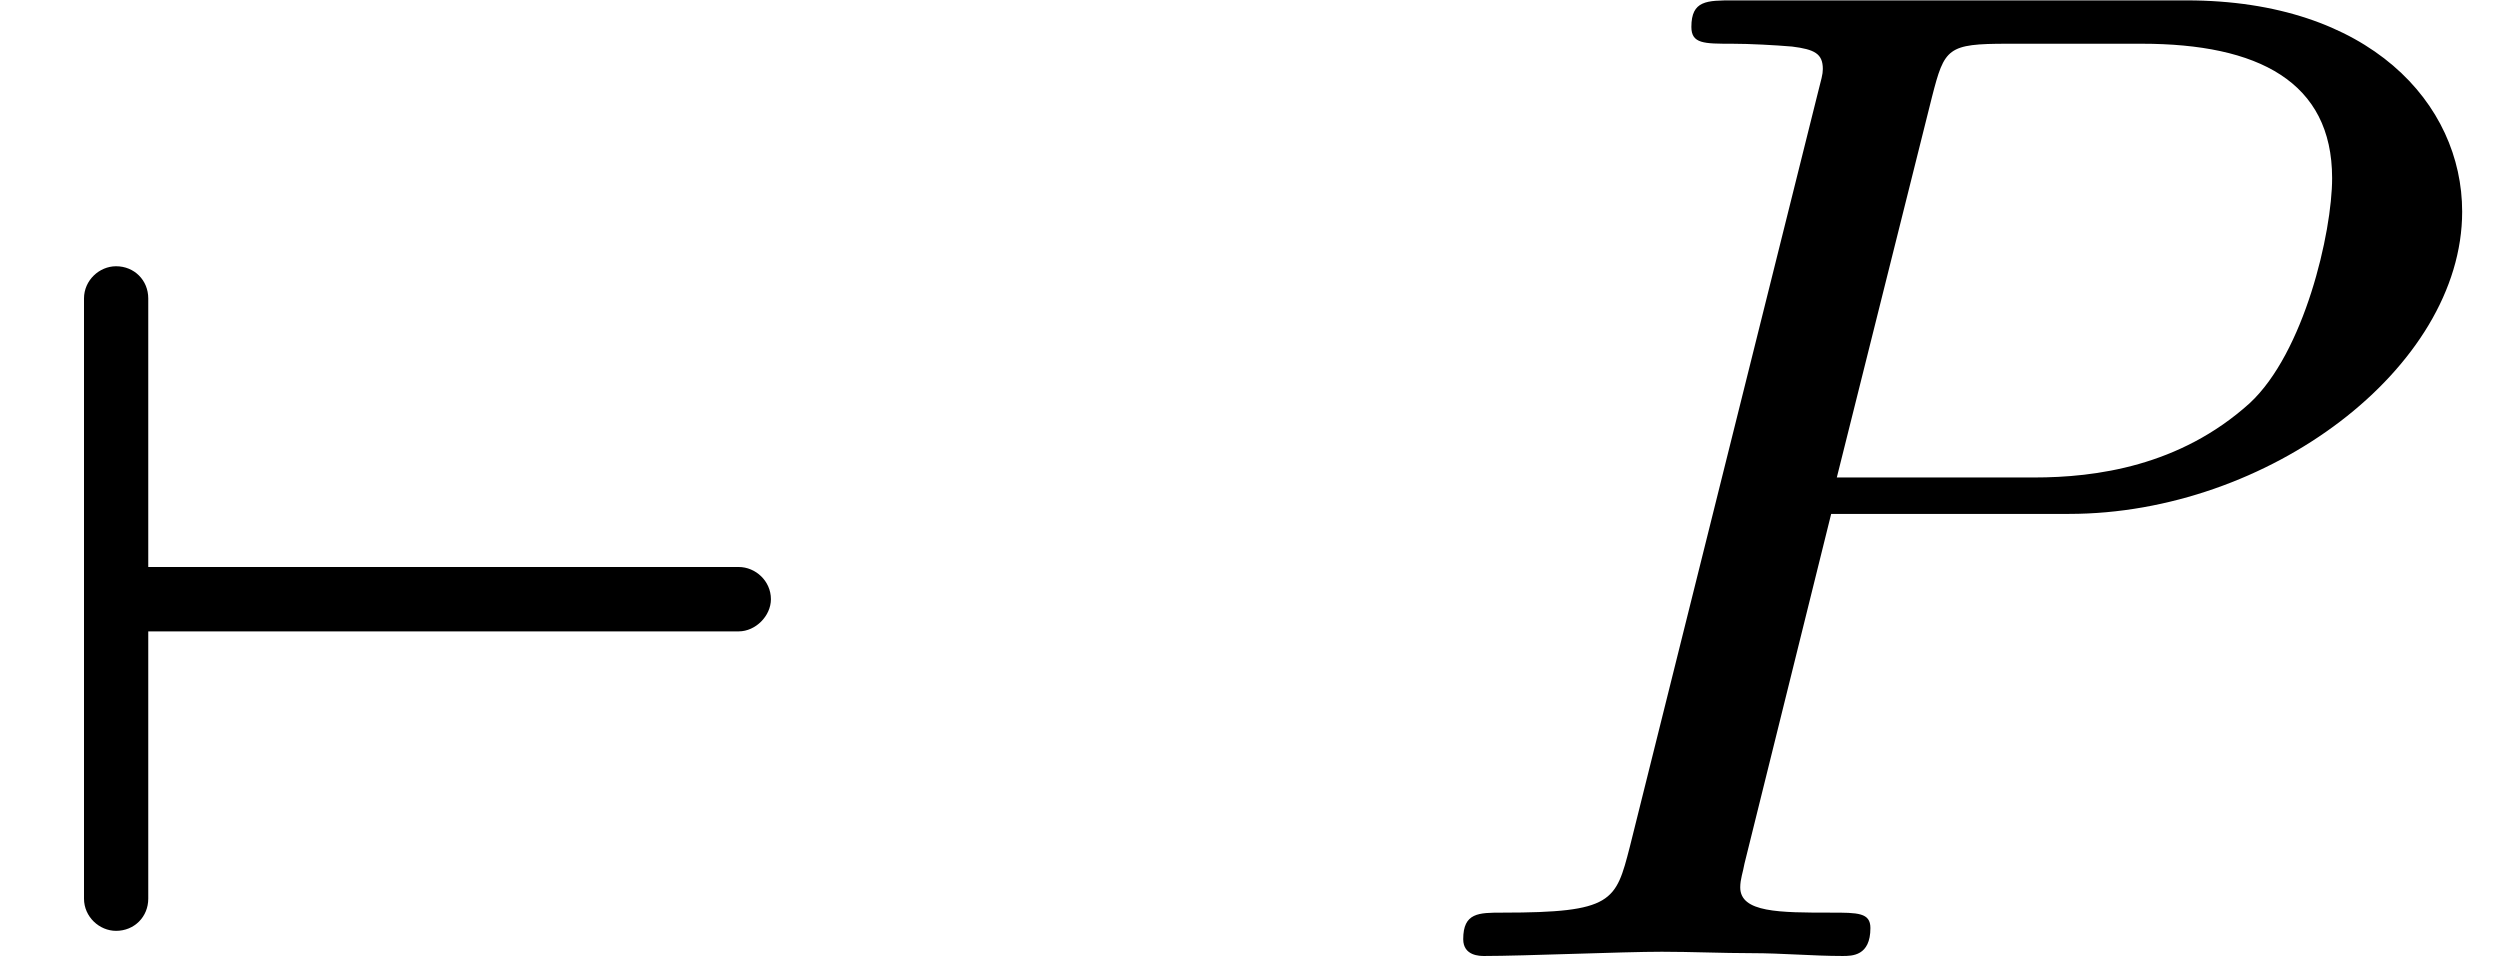
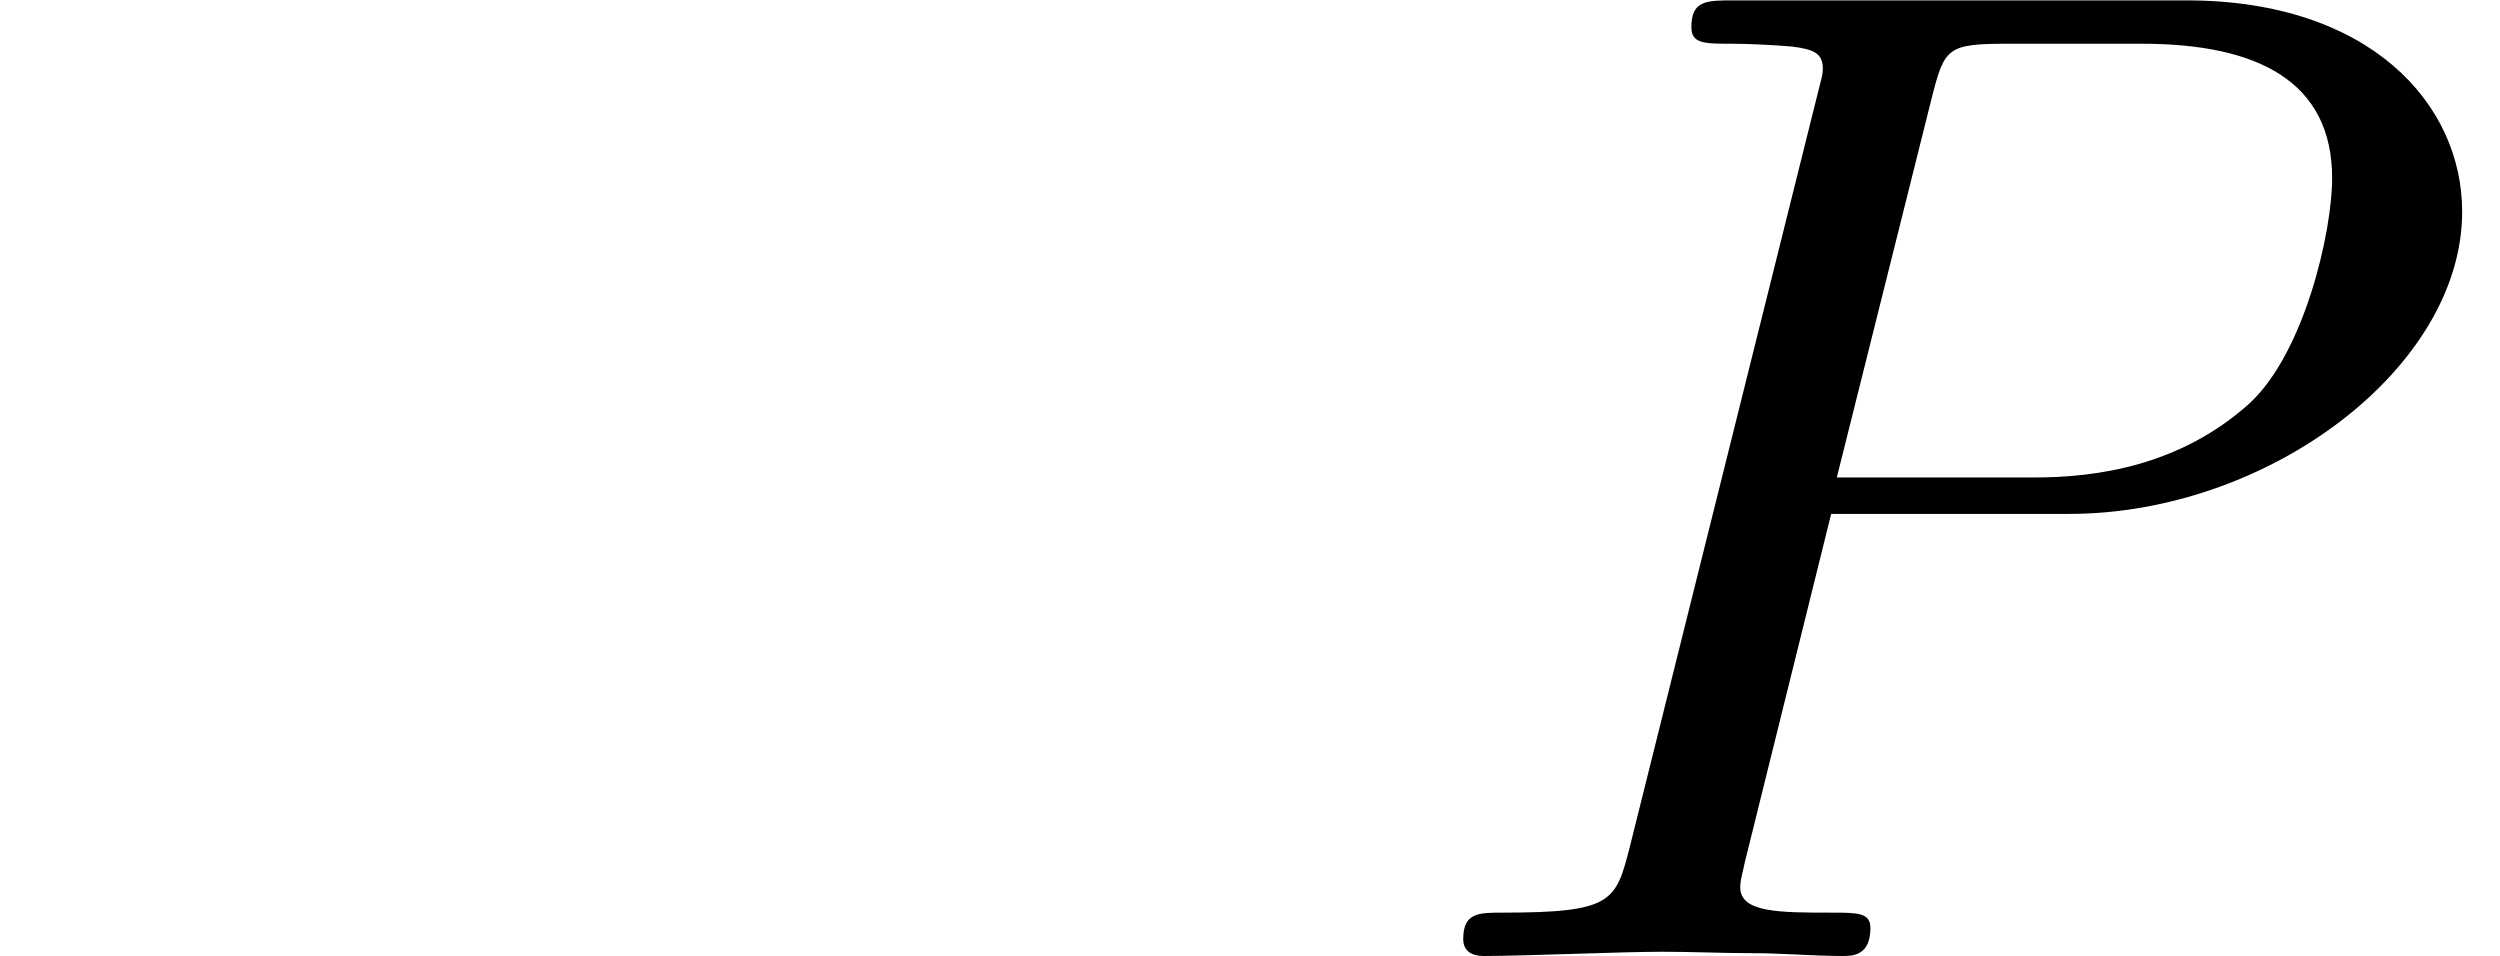
<svg xmlns="http://www.w3.org/2000/svg" xmlns:xlink="http://www.w3.org/1999/xlink" version="1.1" width="19.493pt" height="7.455pt" viewBox="70.735 61.288 19.493 7.455">
  <defs>
    <path id="g1-80" d="M3.305-3.447H5.16C6.709-3.447 8.225-4.582 8.225-5.804C8.225-6.644 7.505-7.451 6.076-7.451H2.542C2.335-7.451 2.215-7.451 2.215-7.244C2.215-7.113 2.313-7.113 2.531-7.113C2.673-7.113 2.869-7.102 3-7.091C3.175-7.069 3.24-7.036 3.24-6.916C3.24-6.873 3.229-6.84 3.196-6.709L1.735-.851C1.625-.425 1.604-.338 .742-.338C.556-.338 .436-.338 .436-.131C.436 0 .567 0 .6 0C.905 0 1.68-.033 1.985-.033C2.215-.033 2.455-.022 2.684-.022C2.924-.022 3.164 0 3.393 0C3.469 0 3.611 0 3.611-.218C3.611-.338 3.513-.338 3.305-.338C2.902-.338 2.596-.338 2.596-.535C2.596-.6 2.618-.655 2.629-.72L3.305-3.447ZM4.091-6.698C4.189-7.08 4.211-7.113 4.68-7.113H5.727C6.633-7.113 7.211-6.818 7.211-6.065C7.211-5.64 6.993-4.702 6.567-4.309C6.022-3.818 5.367-3.731 4.887-3.731H3.349L4.091-6.698Z" />
-     <path id="g0-216" d="M1.156-.447V-2.531H5.76C5.891-2.531 6.011-2.651 6.011-2.782C6.011-2.924 5.891-3.033 5.76-3.033H1.156V-5.127C1.156-5.269 1.047-5.378 .905-5.378C.775-5.378 .655-5.269 .655-5.127V-.447C.655-.305 .775-.196 .905-.196C1.047-.196 1.156-.305 1.156-.447Z" />
  </defs>
  <g id="page1">
    <use x="70.735" y="68.742" xlink:href="#g0-216" />
    <use x="81.708" y="68.742" xlink:href="#g1-80" />
  </g>
</svg>